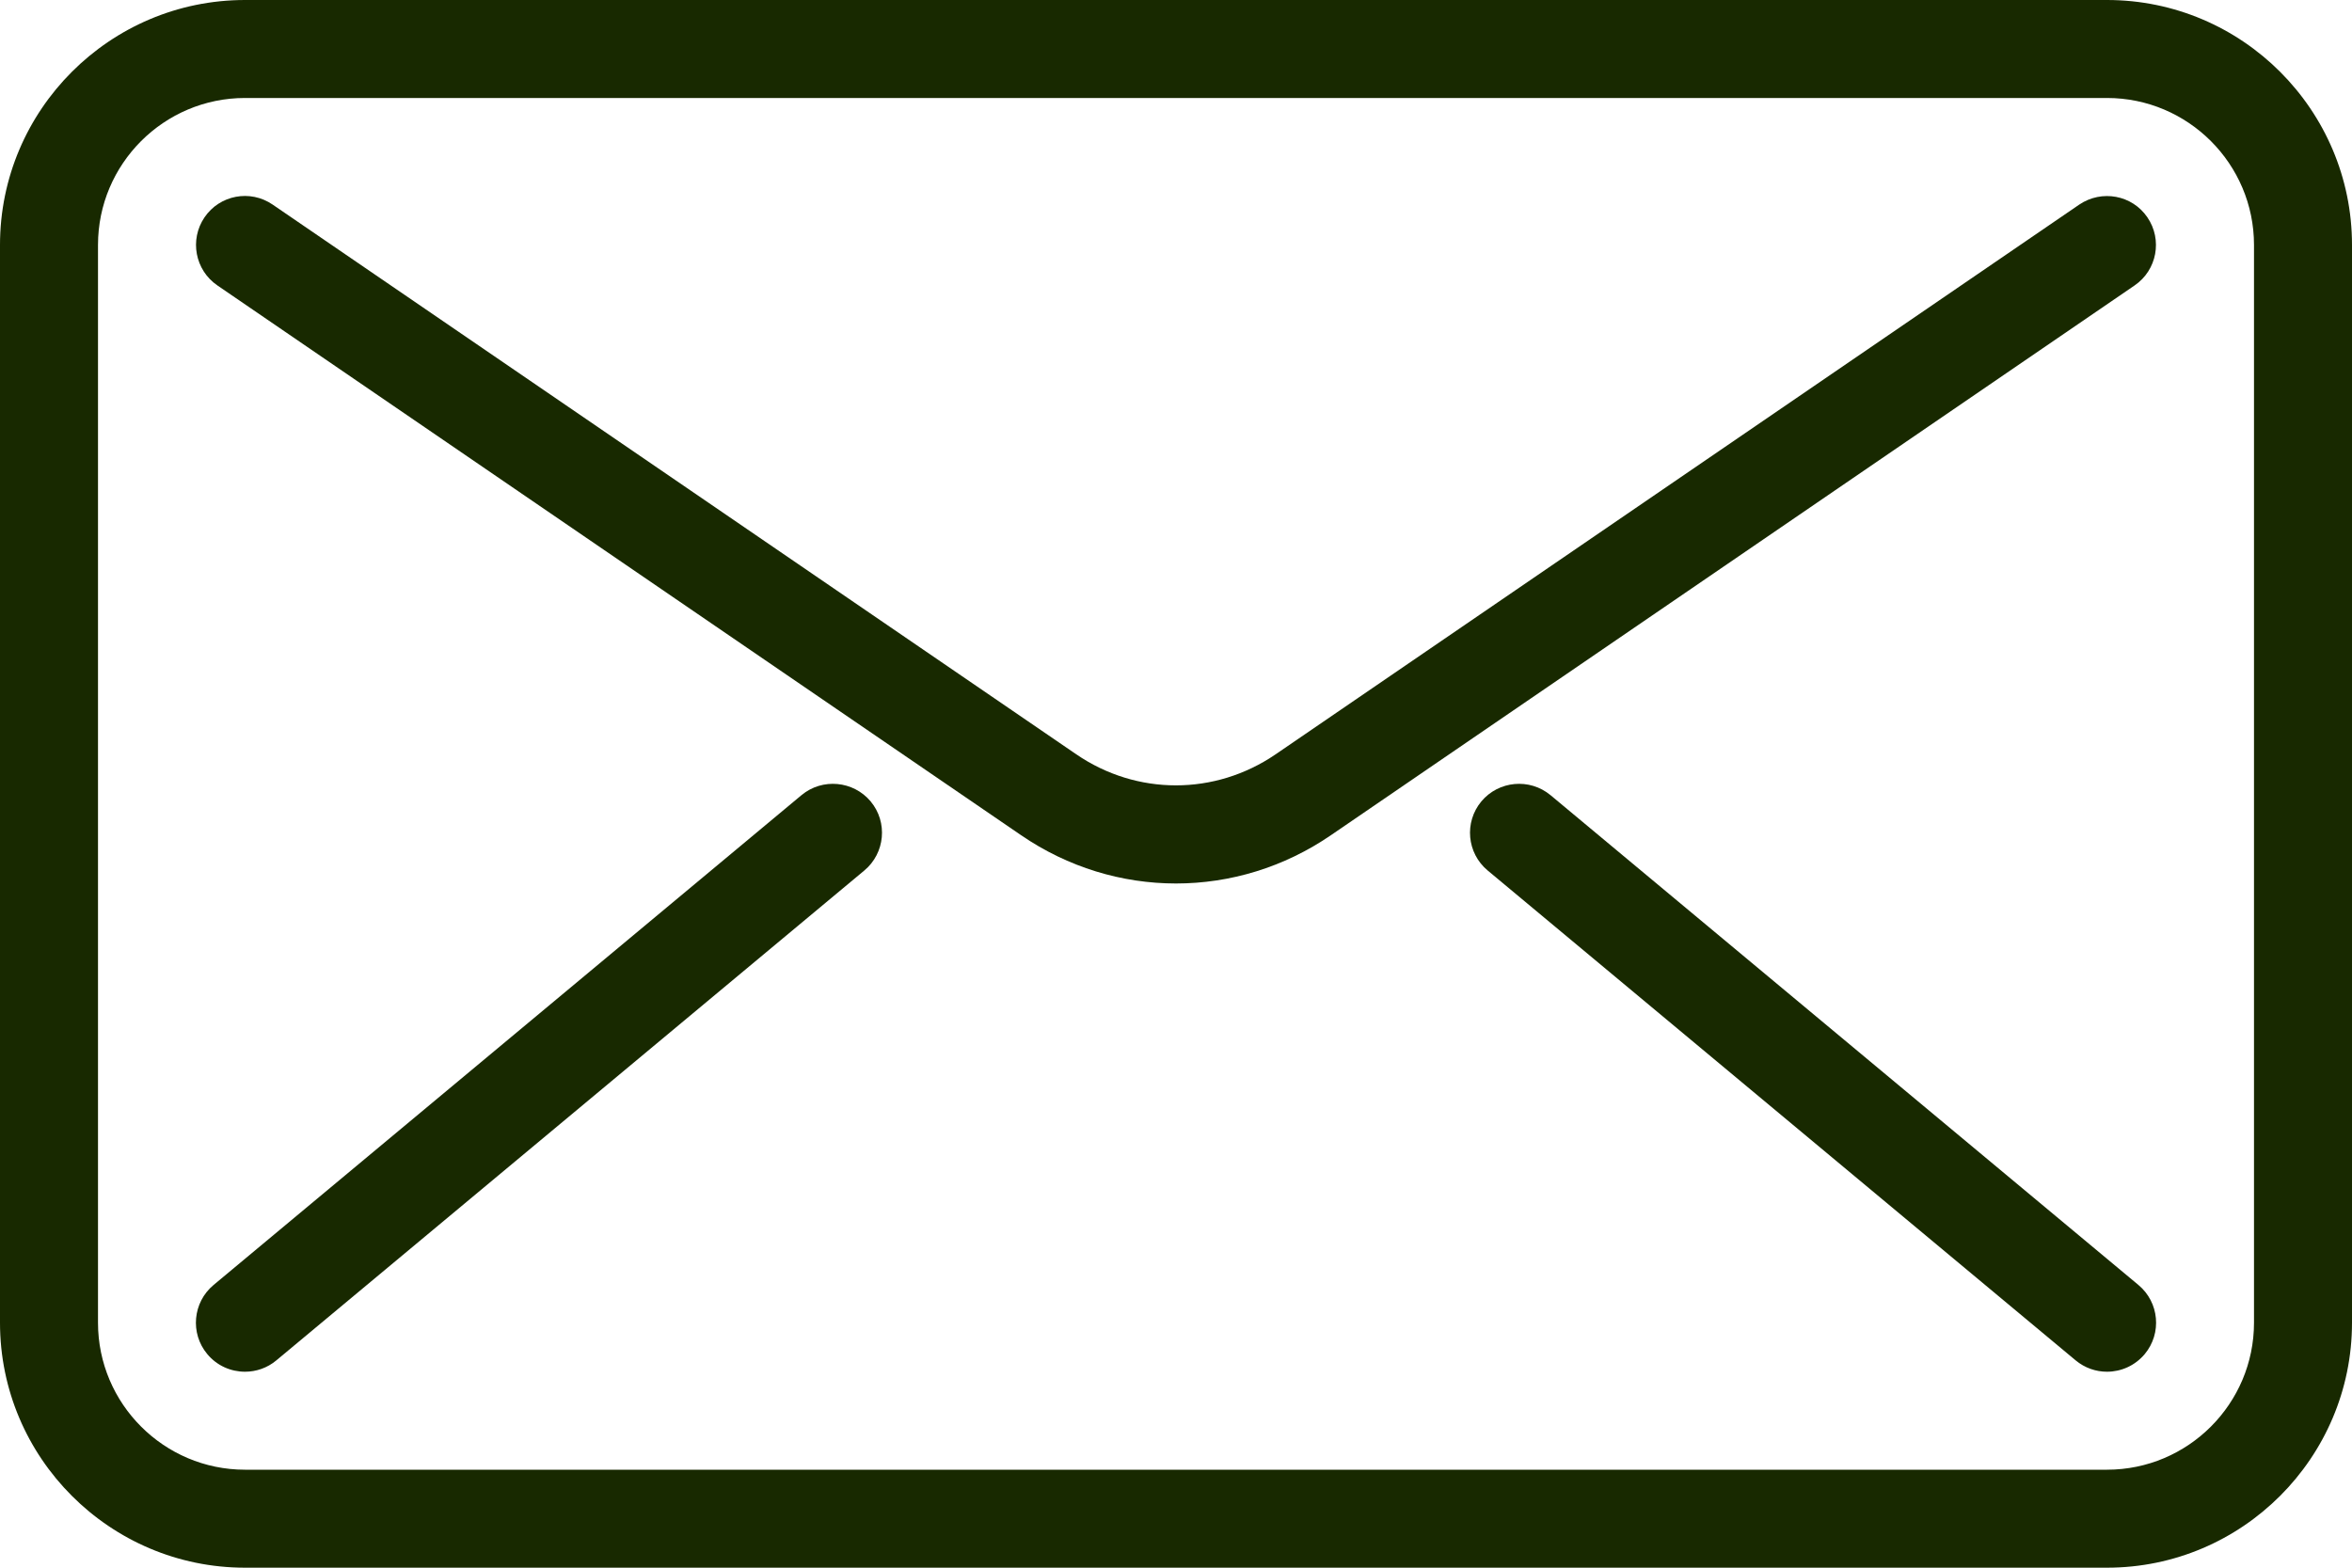
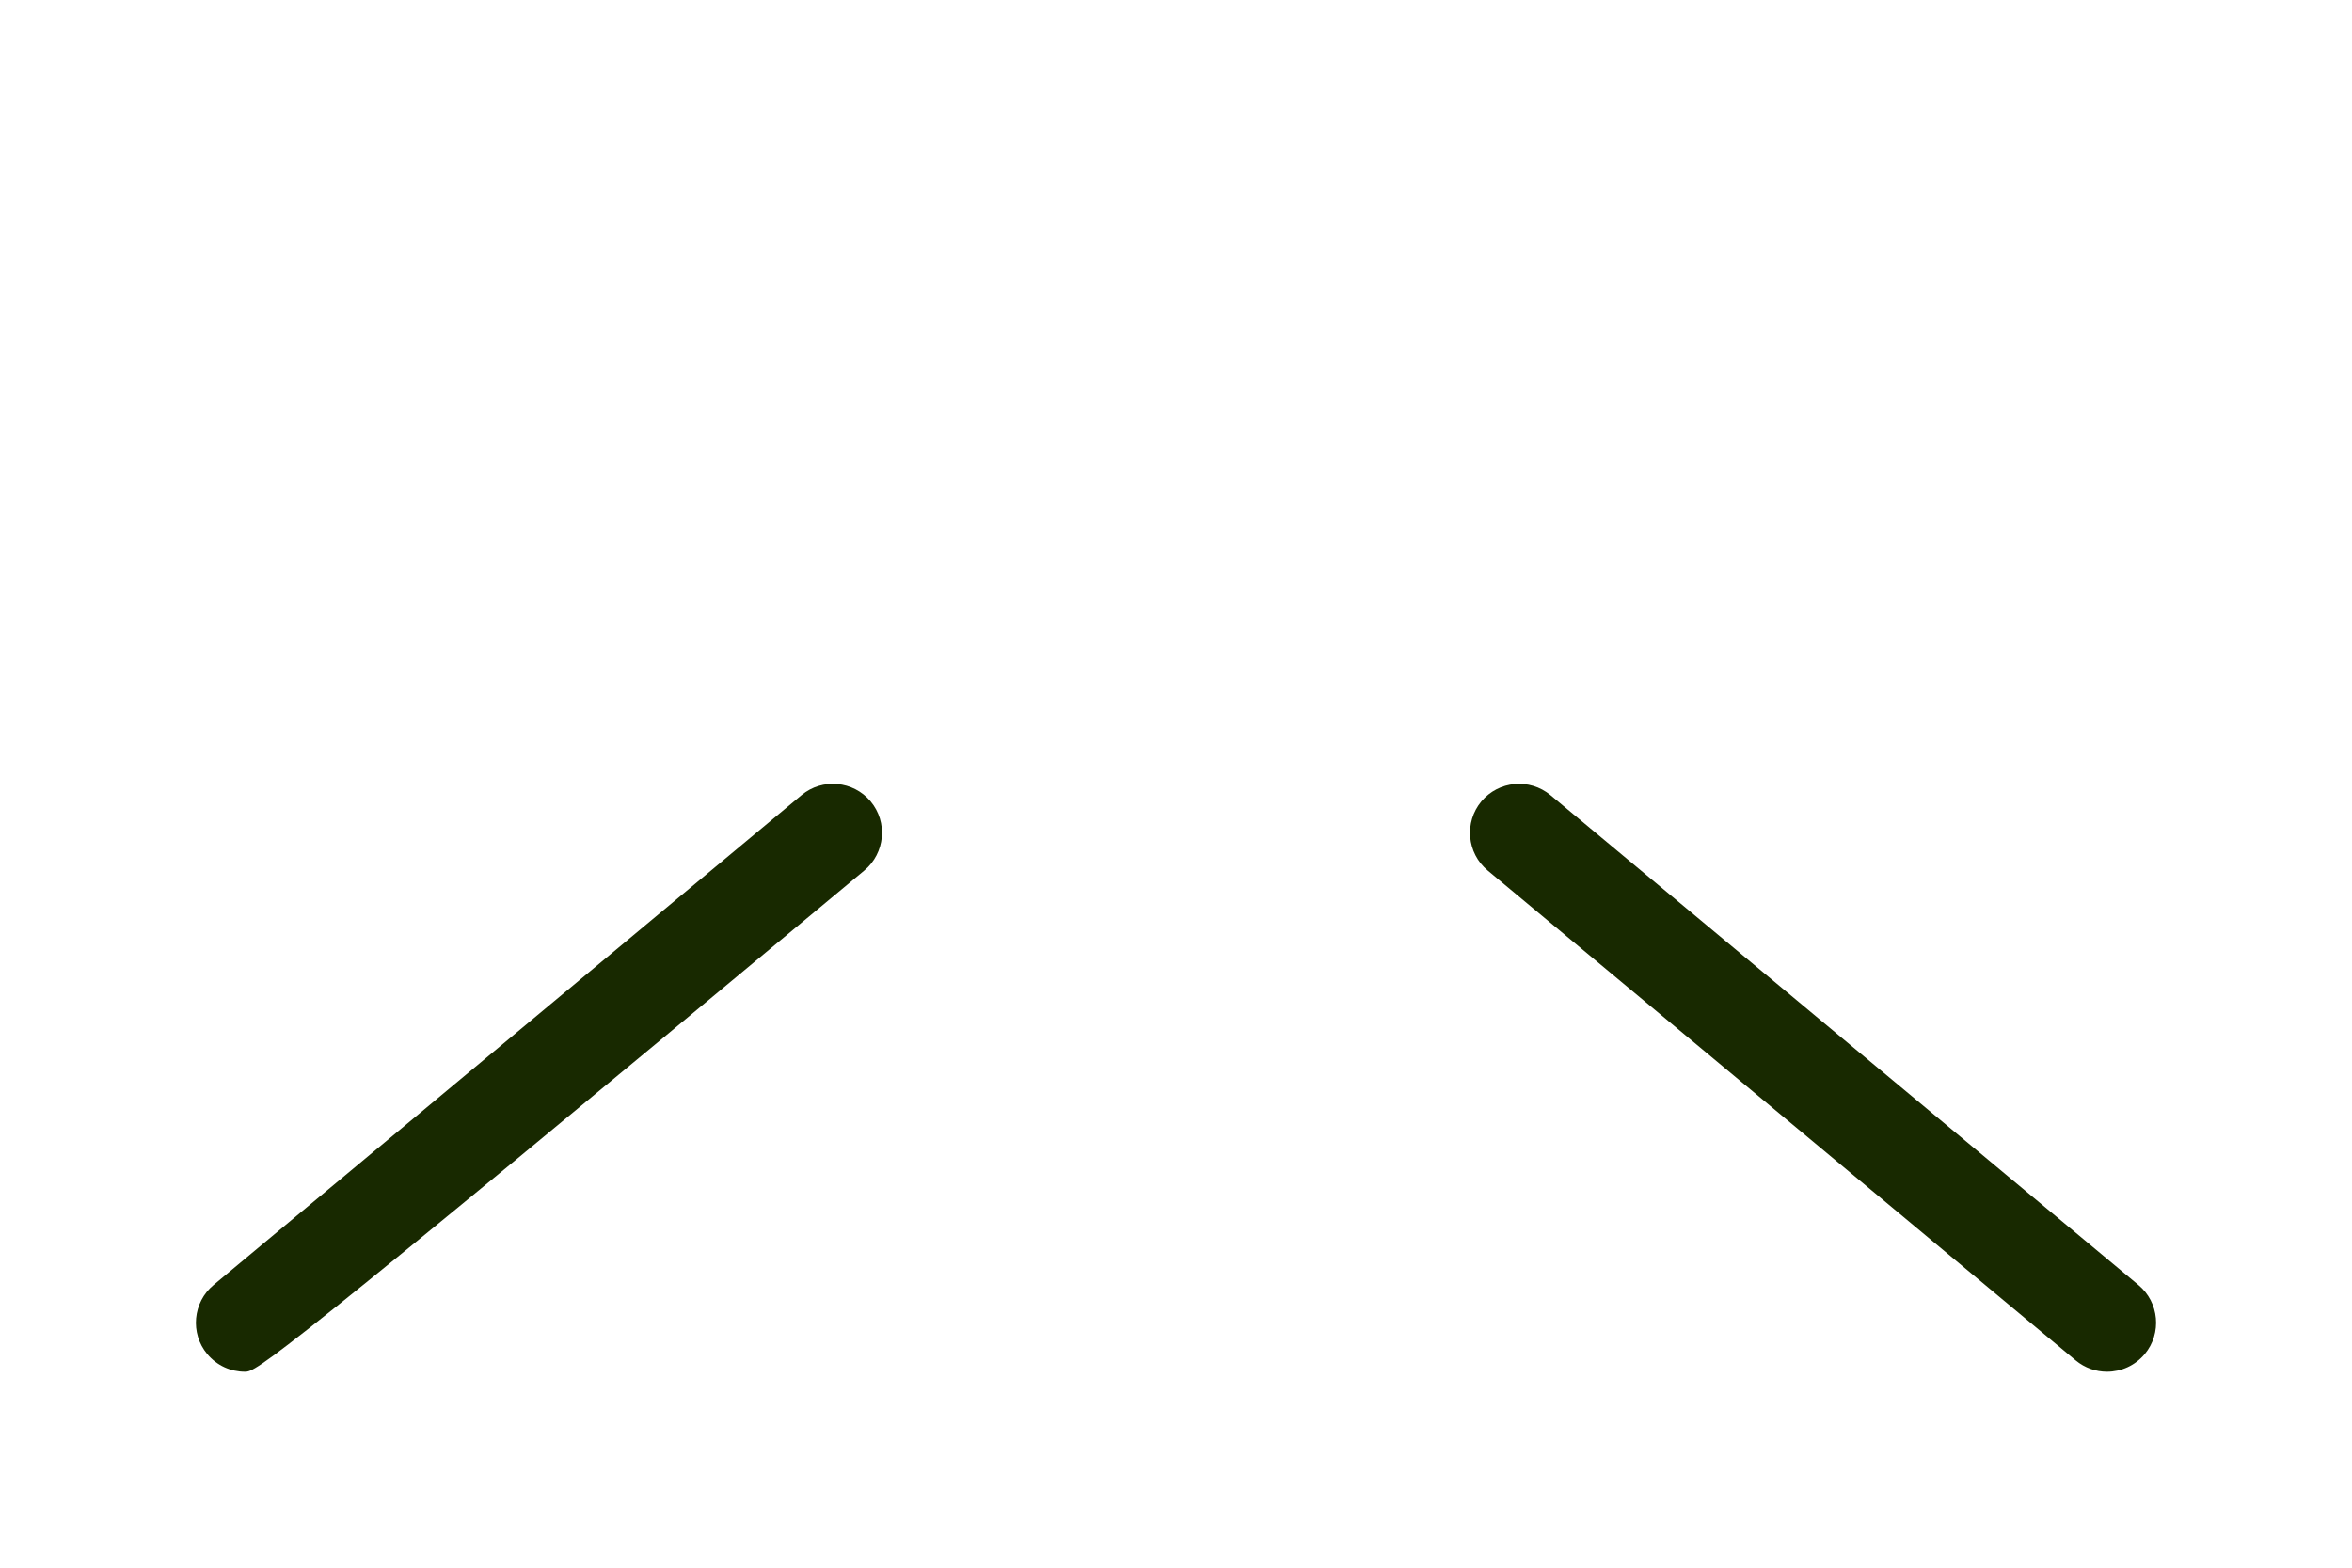
<svg xmlns="http://www.w3.org/2000/svg" width="24" height="16" viewBox="0 0 24 16" fill="none">
  <g id="Group">
-     <path id="Vector" d="M21.5 16H2.5C1.122 16 0 14.878 0 13.5V2.5C0 1.122 1.122 0 2.5 0H21.5C22.878 0 24 1.122 24 2.5V13.5C24 14.878 22.878 16 21.5 16ZM2.5 1C1.673 1 1 1.673 1 2.5V13.5C1 14.327 1.673 15 2.5 15H21.5C22.327 15 23 14.327 23 13.5V2.5C23 1.673 22.327 1 21.5 1H2.5Z" fill="#182900" />
-     <path id="Vector_2" d="M12 9.017C11.45 9.017 10.899 8.853 10.419 8.524L2.218 2.913C1.99 2.757 1.932 2.446 2.087 2.218C2.242 1.99 2.553 1.931 2.782 2.088L10.983 7.699C11.6 8.121 12.398 8.121 13.016 7.699L21.217 2.088C21.446 1.933 21.757 1.99 21.912 2.218C22.068 2.446 22.01 2.757 21.782 2.913L13.581 8.524C13.101 8.853 12.55 9.017 12 9.017Z" fill="#182900" />
-     <path id="Vector_3" d="M2.5 14C2.356 14 2.214 13.939 2.115 13.82C1.938 13.608 1.967 13.292 2.179 13.115L8.179 8.115C8.391 7.939 8.707 7.968 8.884 8.179C9.061 8.391 9.032 8.707 8.82 8.884L2.82 13.884C2.727 13.962 2.613 14 2.5 14Z" fill="#182900" />
+     <path id="Vector_3" d="M2.5 14C2.356 14 2.214 13.939 2.115 13.82C1.938 13.608 1.967 13.292 2.179 13.115L8.179 8.115C8.391 7.939 8.707 7.968 8.884 8.179C9.061 8.391 9.032 8.707 8.82 8.884C2.727 13.962 2.613 14 2.5 14Z" fill="#182900" />
    <path id="Vector_4" d="M21.5 14C21.387 14 21.274 13.962 21.18 13.884L15.18 8.884C14.968 8.707 14.939 8.392 15.116 8.179C15.293 7.968 15.608 7.939 15.821 8.115L21.821 13.115C22.033 13.292 22.062 13.607 21.885 13.82C21.785 13.939 21.643 14 21.5 14Z" fill="#182900" />
  </g>
</svg>